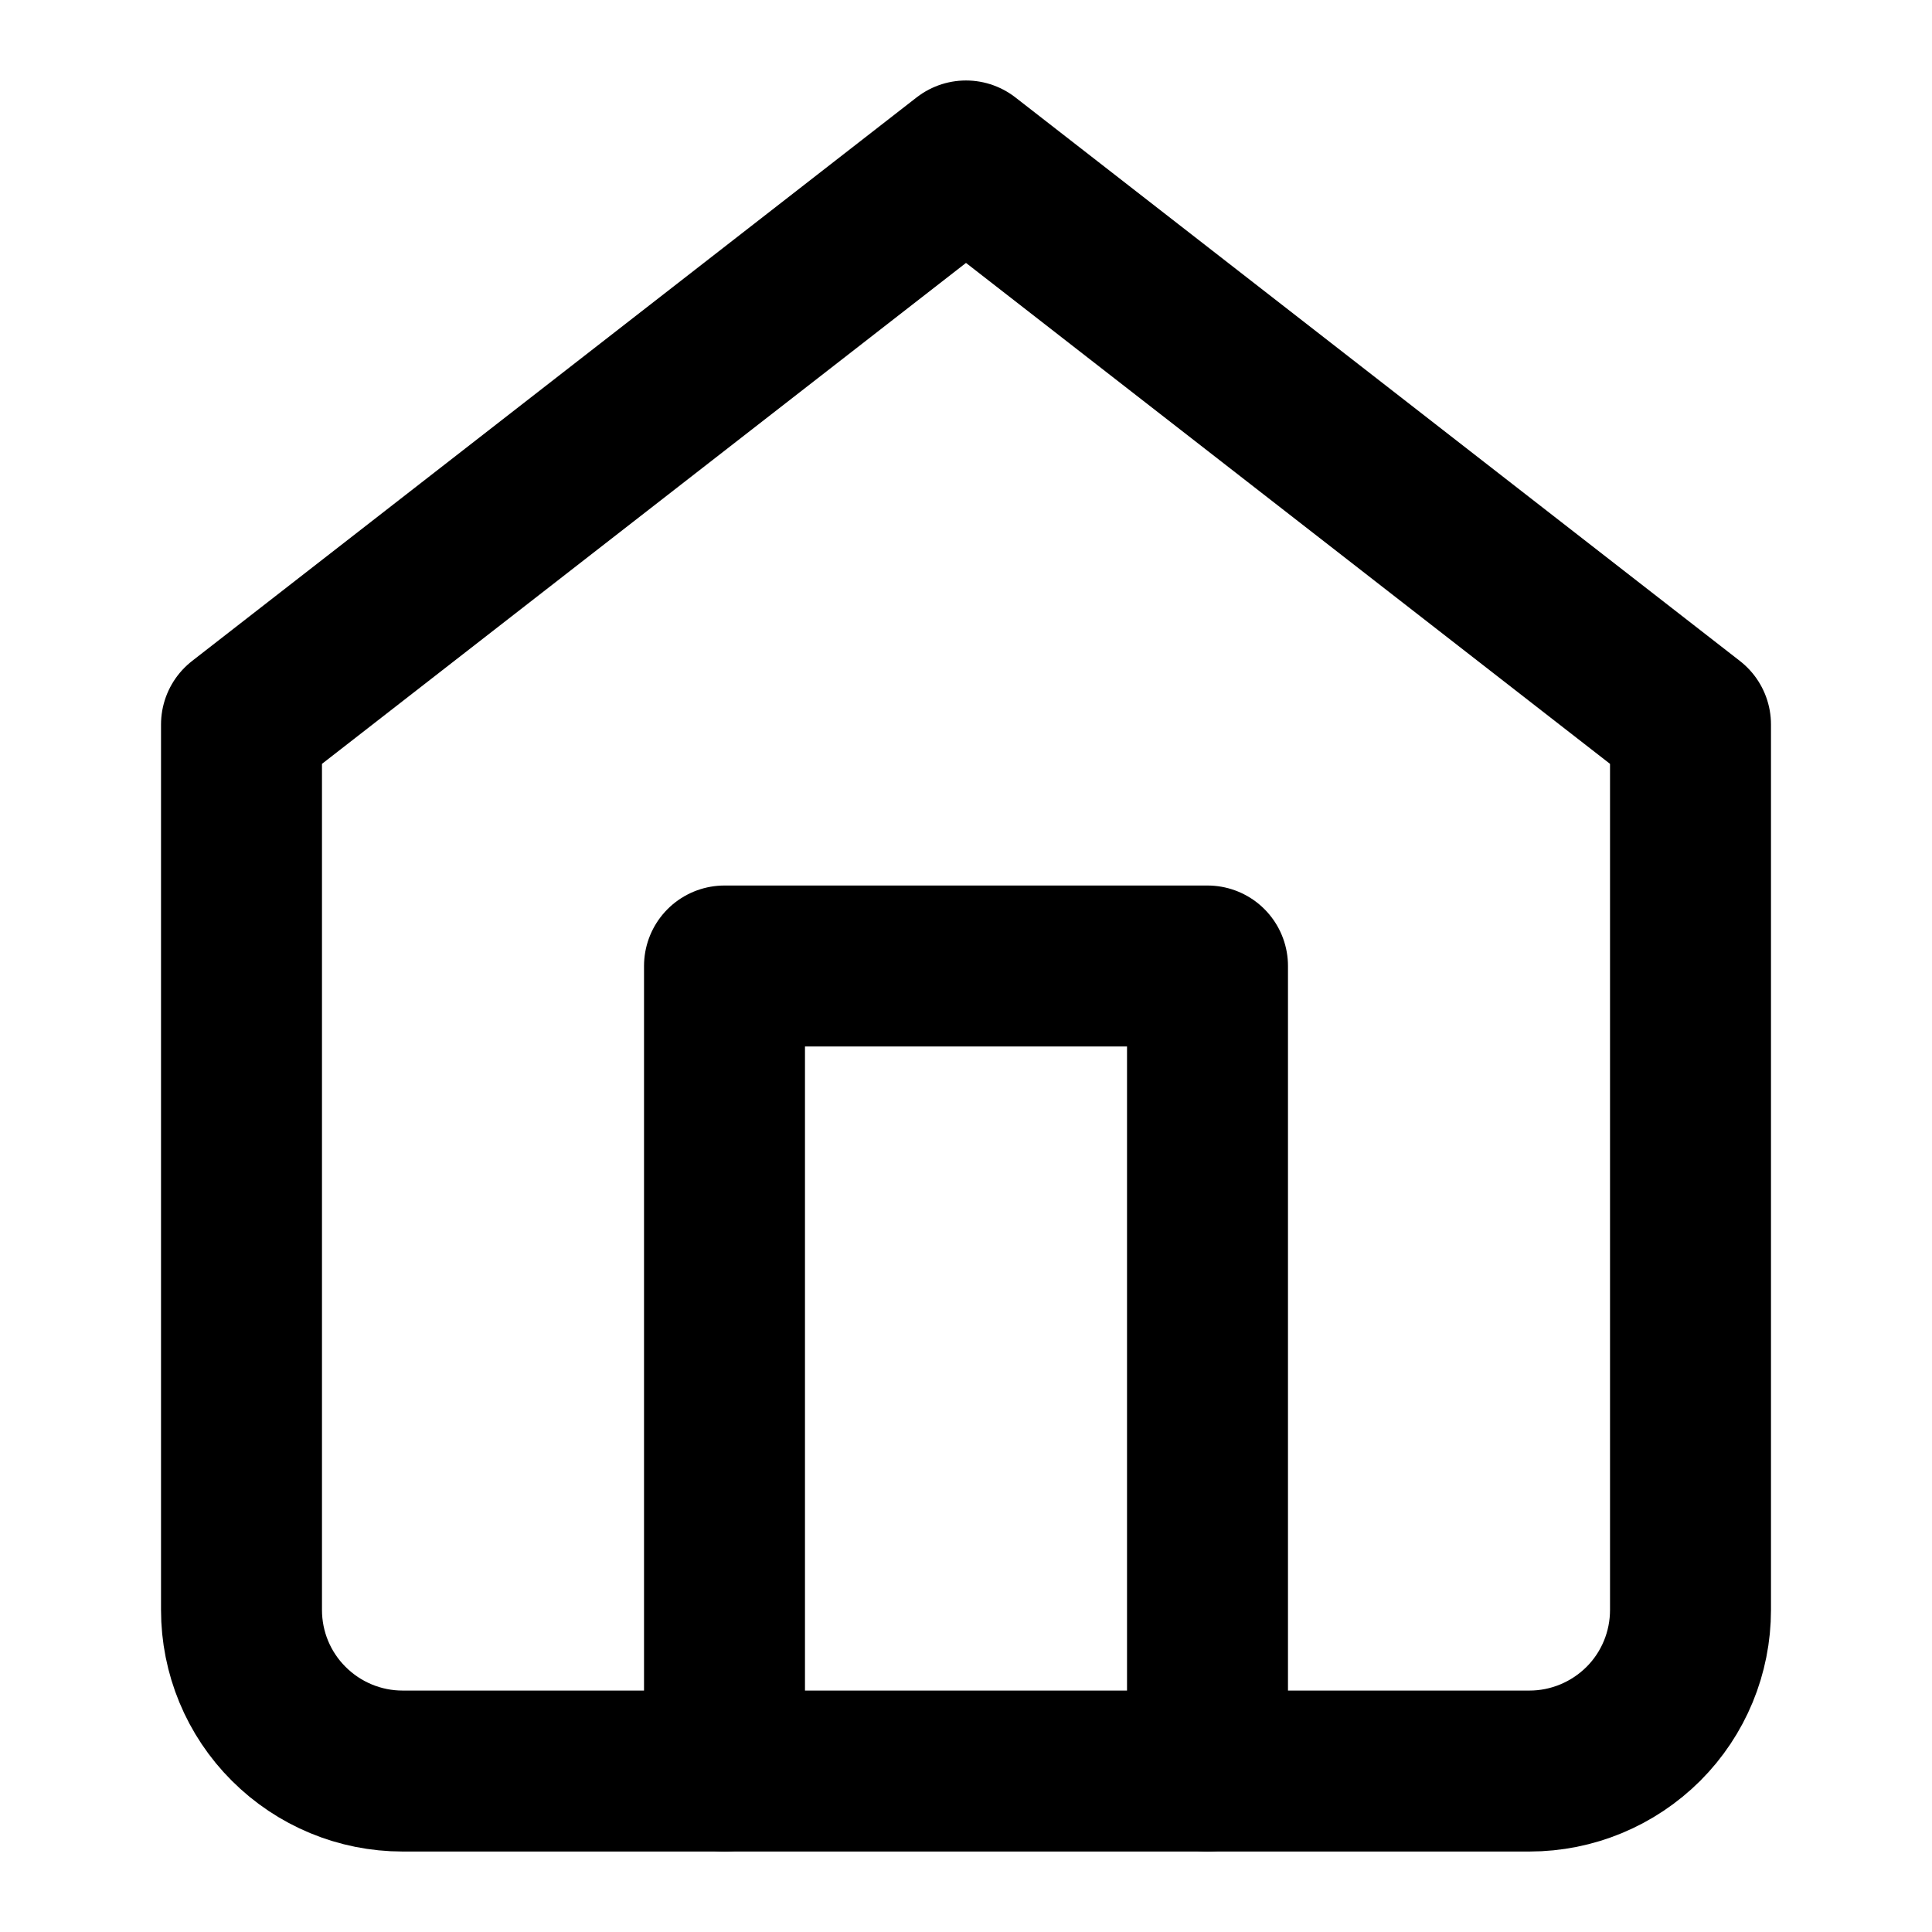
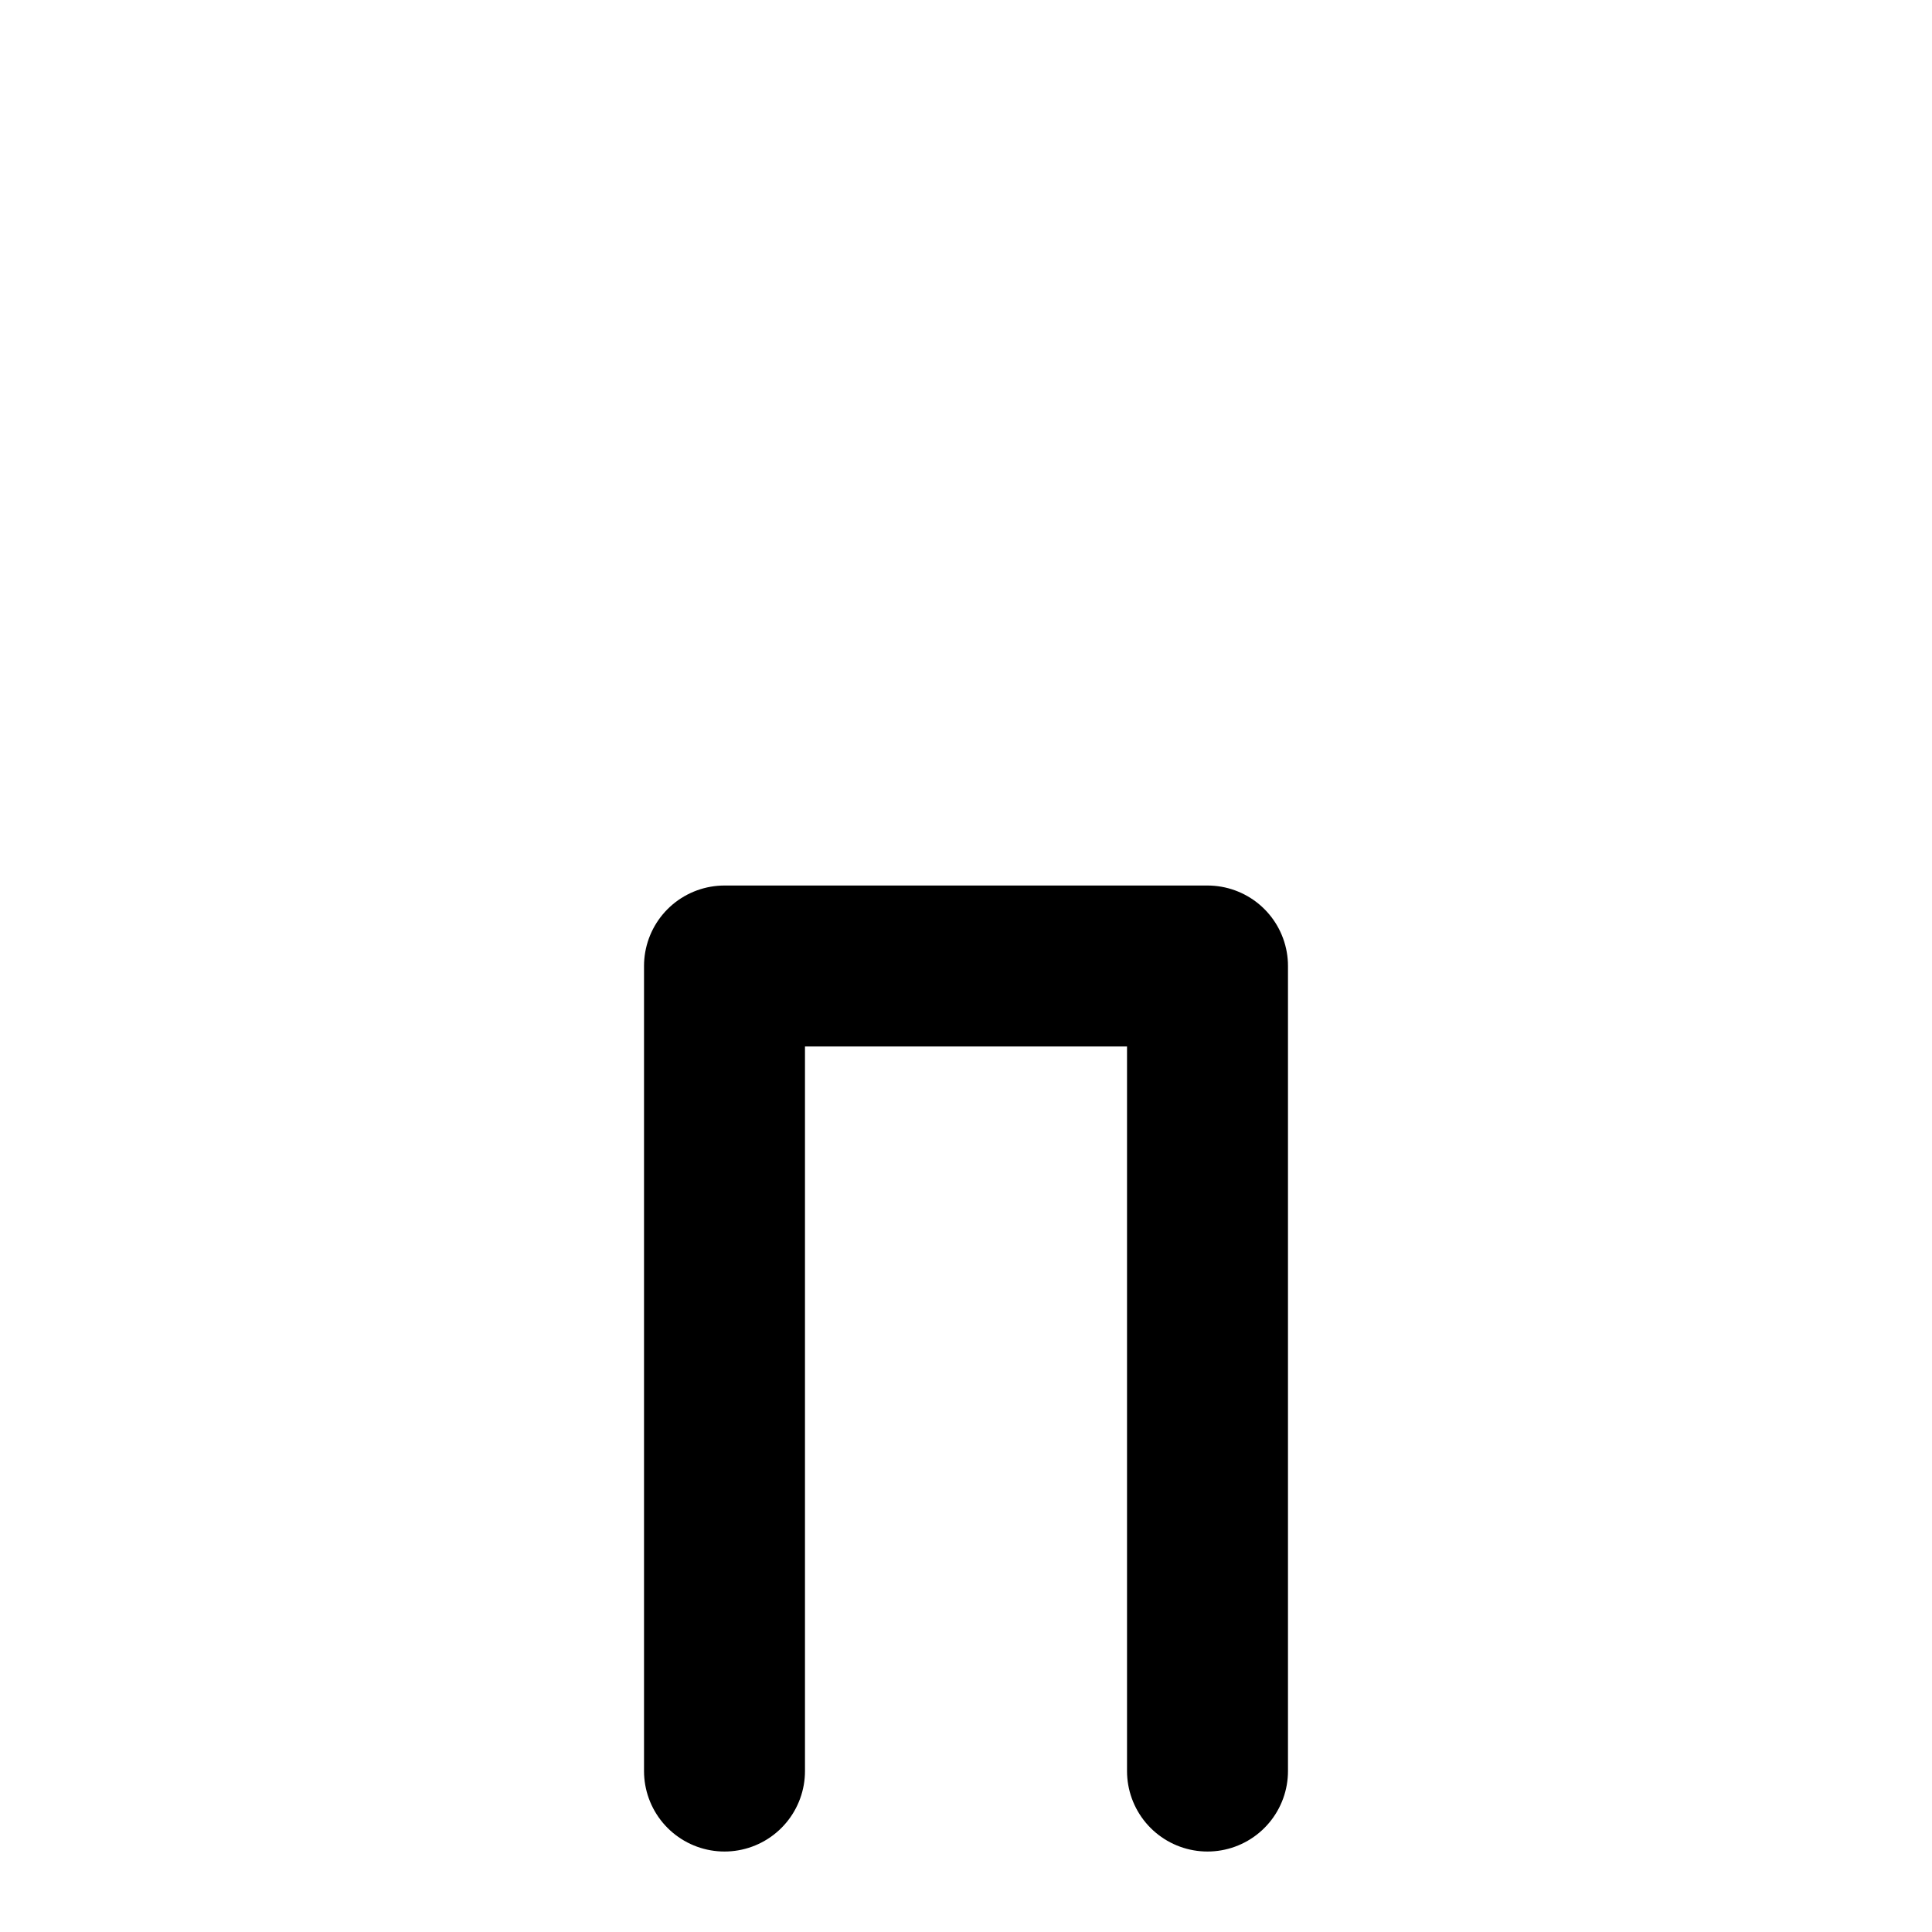
<svg xmlns="http://www.w3.org/2000/svg" width="16" height="16" viewBox="0 0 16 16" fill="none">
-   <path d="M2 6L8 1.333L14 6V13.333C14 13.687 13.86 14.026 13.61 14.276C13.359 14.526 13.02 14.667 12.667 14.667H3.333C2.98 14.667 2.641 14.526 2.391 14.276C2.14 14.026 2 13.687 2 13.333V6Z" stroke="currentColor" stroke-width="1.333" stroke-linecap="round" stroke-linejoin="round" />
  <path d="M6 14.667V8H10V14.667" stroke="currentColor" stroke-width="1.333" stroke-linecap="round" stroke-linejoin="round" />
</svg>